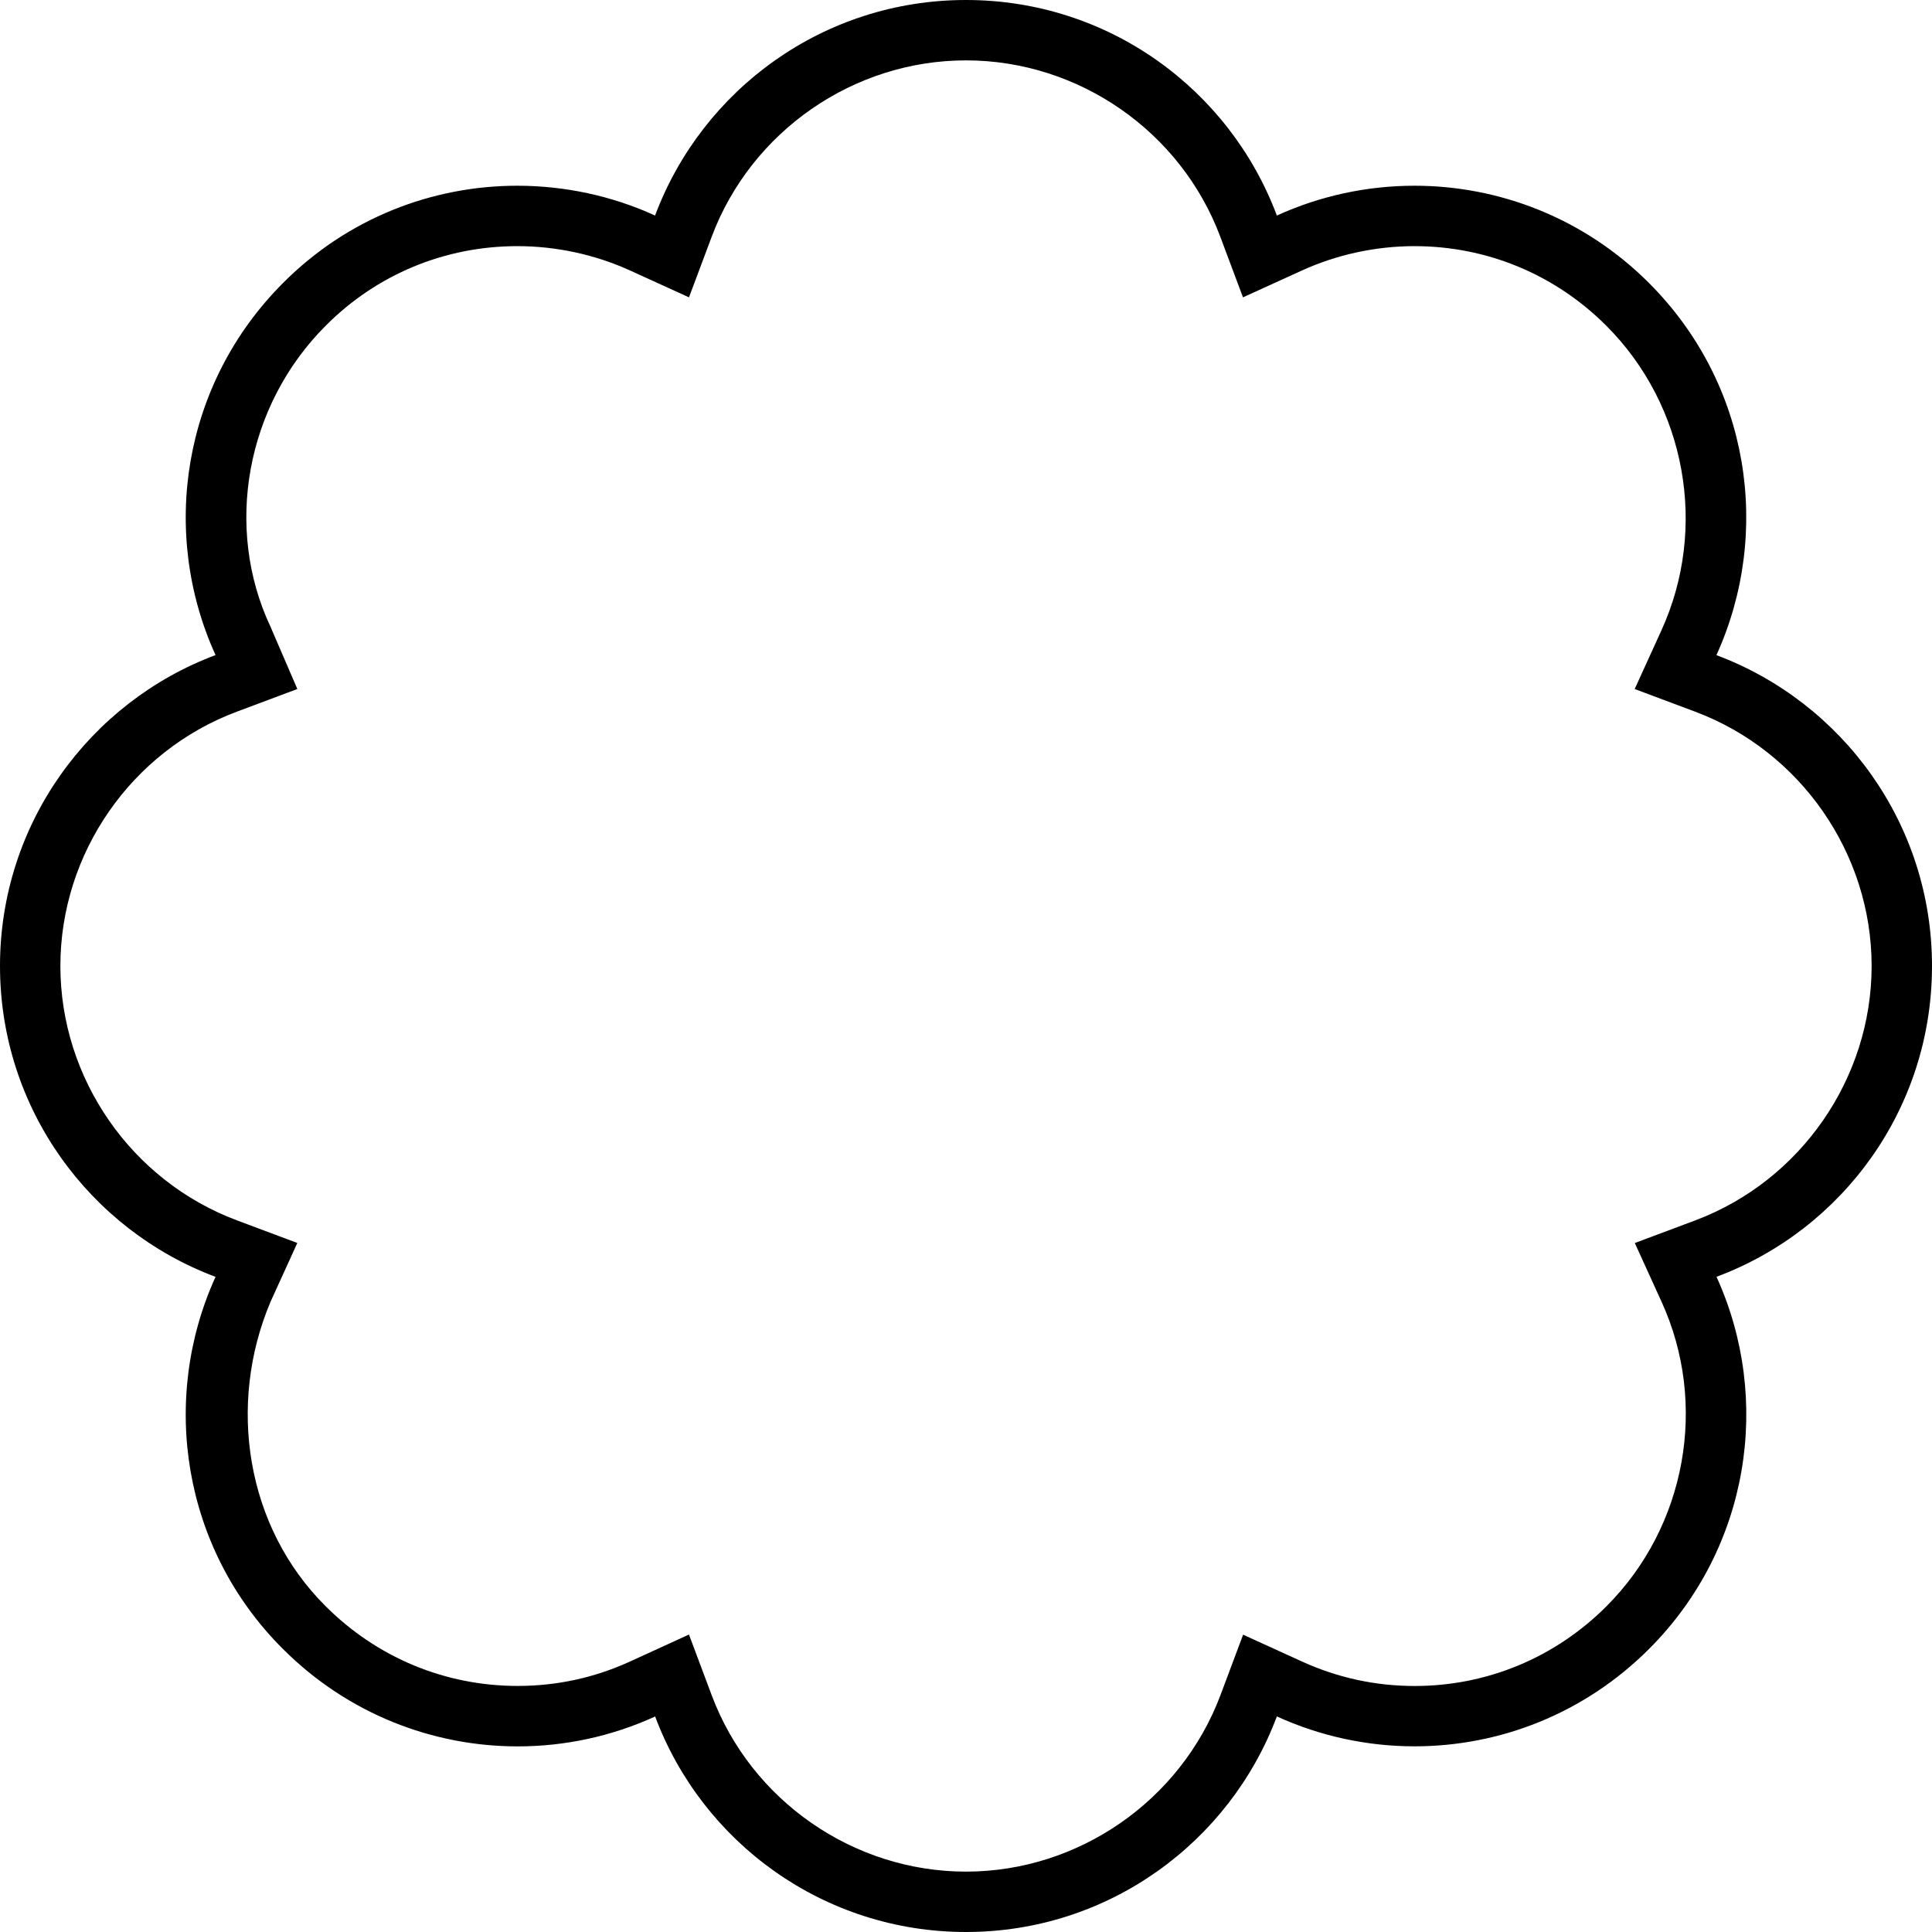
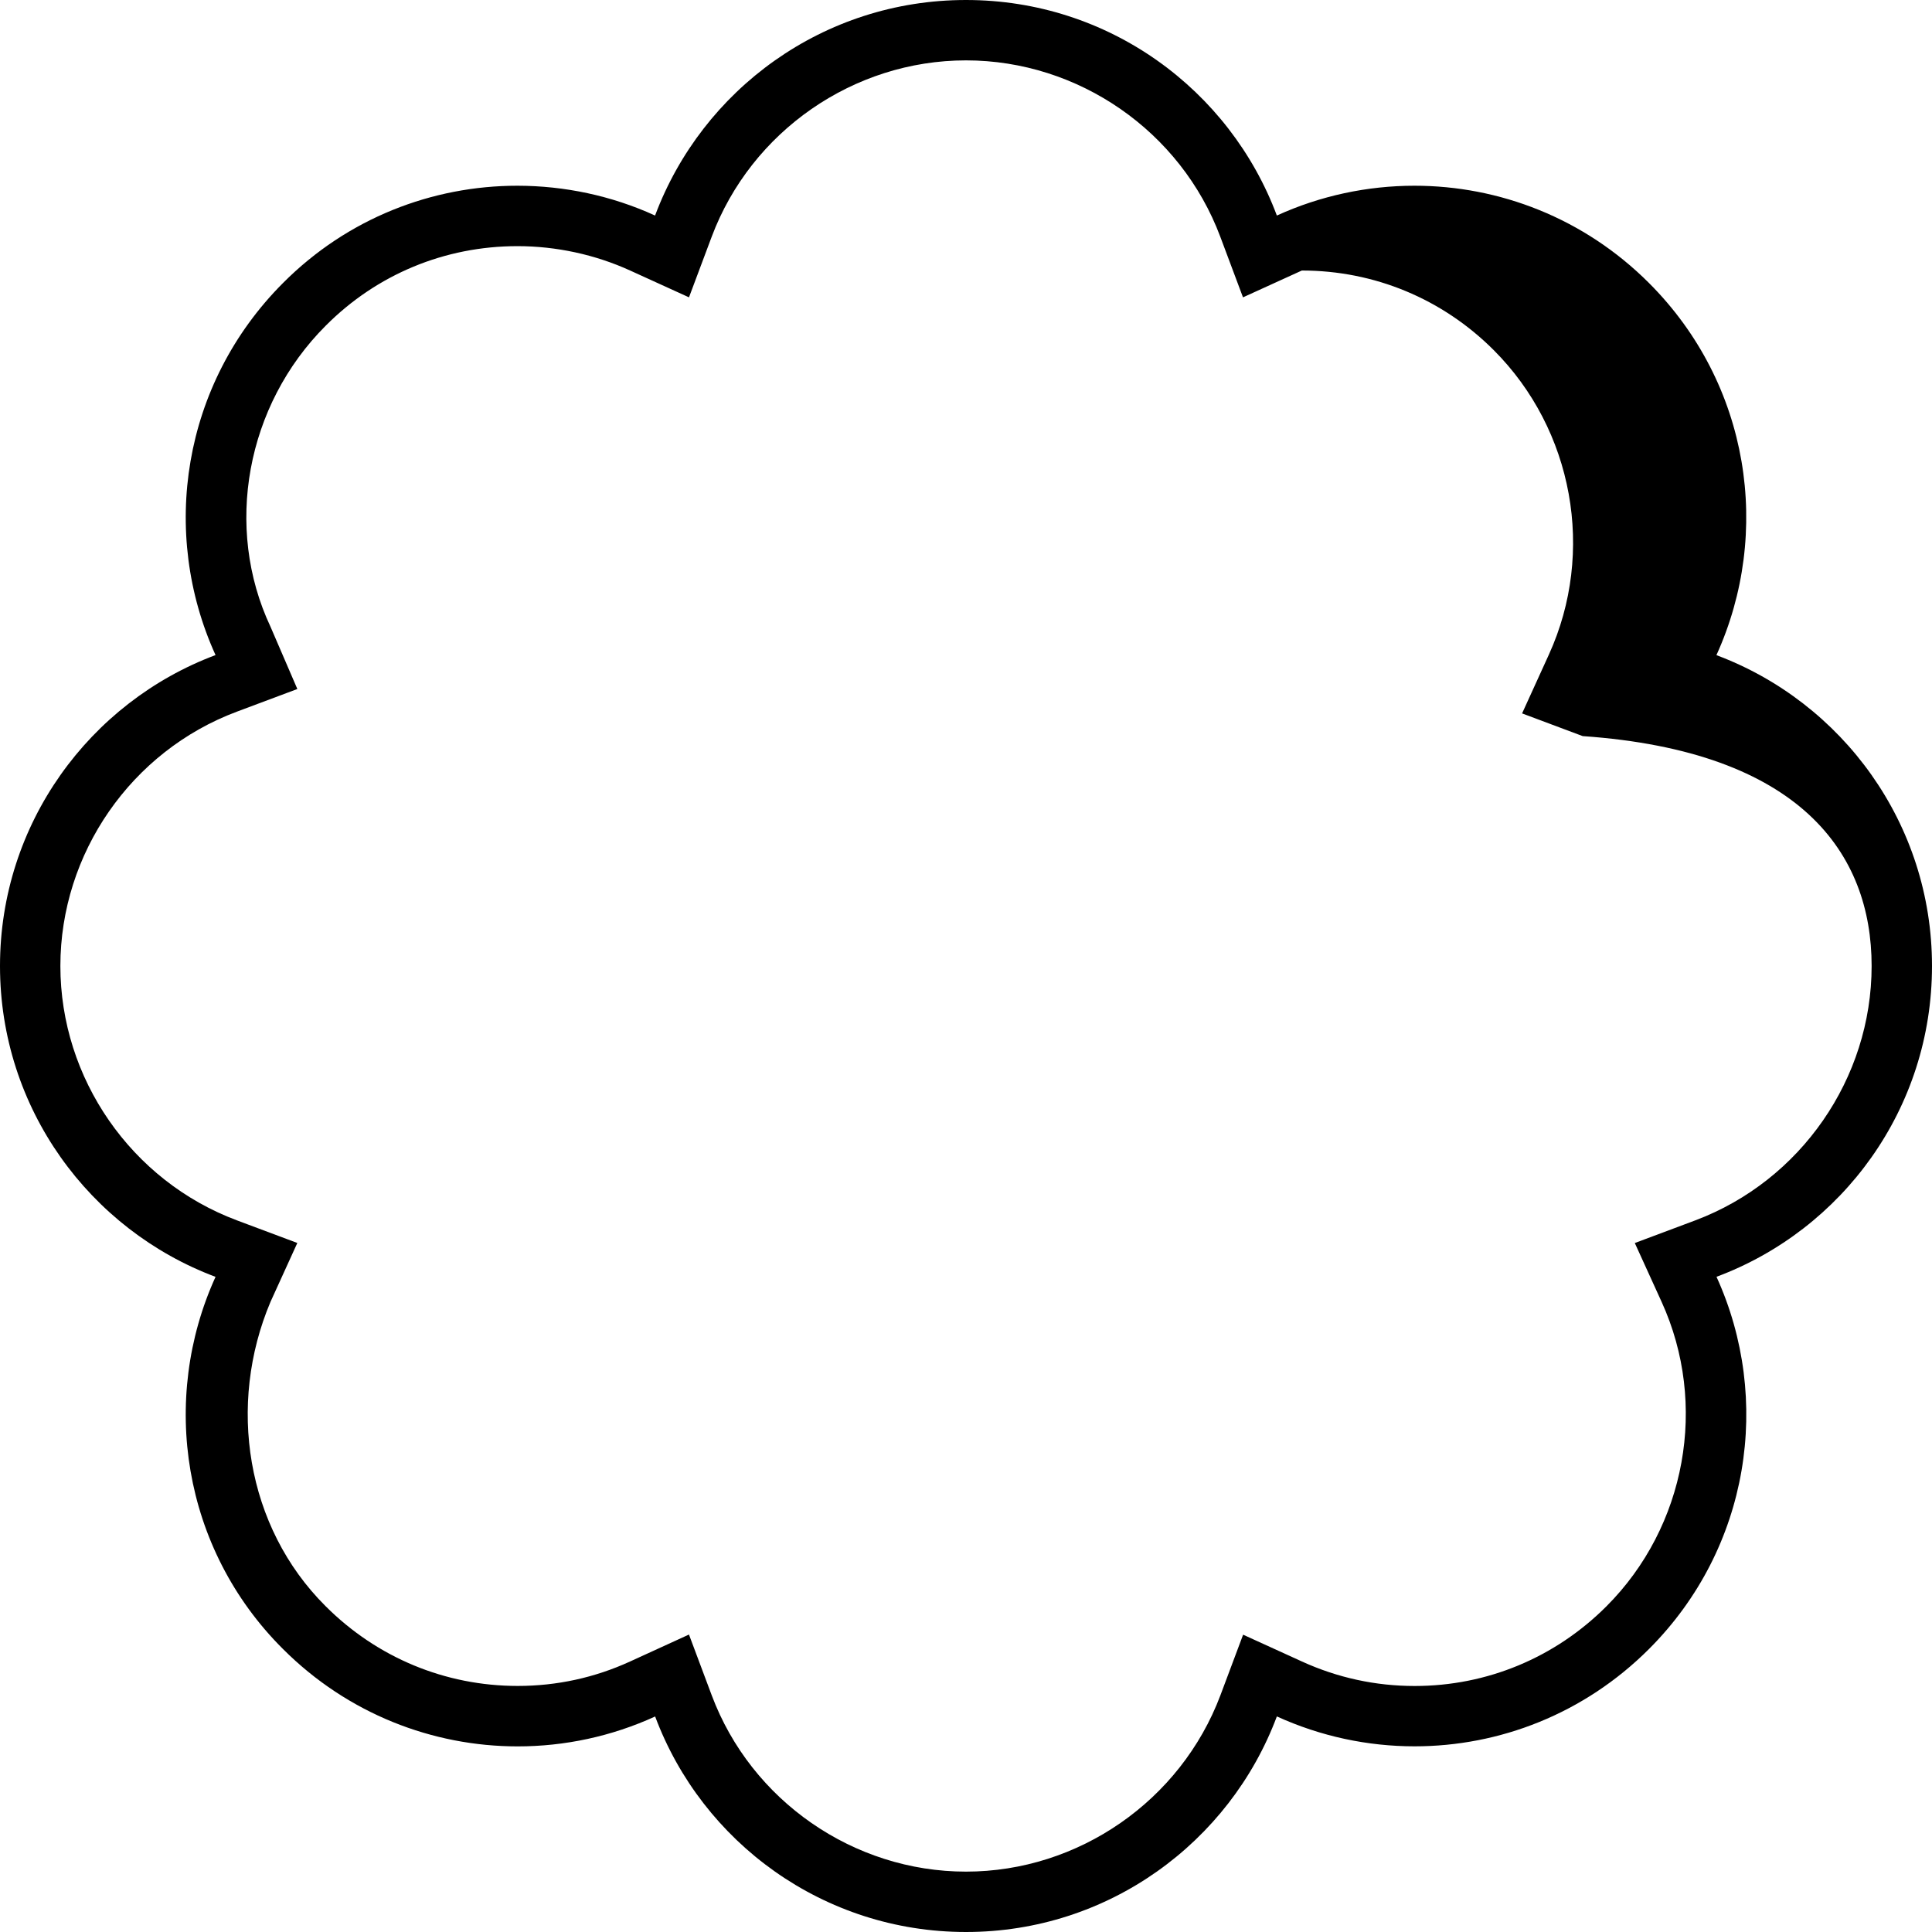
<svg xmlns="http://www.w3.org/2000/svg" viewBox="0 0 512 512">
-   <path d="M512 256c0-37.75-23.75-69.88-57.13-82.38C469.6 141.2 463.8 101.8 437 75c-17.21-17.21-39.69-25.78-62.15-25.78c-12.46 0-24.92 2.637-36.47 7.9C325.9 23.75 293.8 0 256 0S186.1 23.75 173.6 57.12C162.1 51.86 149.6 49.23 137.1 49.22C114.6 49.22 92.13 57.79 75 75C48.25 101.8 42.37 141.2 57.12 173.6C23.75 186.1 0 218.3 0 256s23.75 69.88 57.12 82.38c-14.75 32.38-8.875 72 17.88 98.63c17.15 17.15 39.66 25.8 62.18 25.8c12.44 0 24.88-2.633 36.44-7.924C186.1 488.3 218.3 512 256 512s69.88-23.75 82.38-57.13c11.6 5.289 24.06 7.924 36.5 7.924c22.53 0 44.97-8.643 62.13-25.8c26.75-26.75 32.63-66.25 17.88-98.63C488.3 325.9 512 293.8 512 256zM449.3 323.4l-16.06 6.014l7.107 15.6c12.37 27.14 6.486 59.56-14.63 80.68c-13.62 13.62-31.66 21.11-50.81 21.11c-10.38 0-20.42-2.18-29.86-6.482l-15.61-7.115l-6.016 16.06C312.9 477.2 285.8 496 256 496s-56.92-18.78-67.39-46.74l-6.025-16.09l-15.62 7.148c-9.385 4.295-19.41 6.473-29.78 6.473c-19.19 0-37.26-7.498-50.9-21.14c-21.13-21.03-26.1-53.44-14.6-80.65l7.107-15.6l-16.06-6.014C34.78 312.9 16 285.8 16 256c0-29.84 18.78-56.92 46.74-67.39l16.06-6.014L71.69 166.1C59.32 139.8 65.2 107.4 86.34 86.29c13.52-13.58 31.55-21.06 50.78-21.06c10.27 0 20.6 2.234 29.87 6.461l15.6 7.107l6.016-16.06C199.1 34.78 226.2 16 256 16s56.92 18.78 67.39 46.74l6.016 16.06l15.6-7.109c9.277-4.227 19.6-6.461 29.84-6.461c19.19 0 37.24 7.49 50.84 21.09c21.12 21.12 26.99 53.54 14.63 80.68l-7.107 15.6l16.06 6.014C477.2 199.1 496 226.2 496 256C496 285.8 477.2 312.9 449.3 323.4z" />
+   <path d="M512 256c0-37.75-23.75-69.88-57.13-82.38C469.6 141.2 463.8 101.8 437 75c-17.21-17.21-39.69-25.78-62.15-25.78c-12.46 0-24.92 2.637-36.47 7.9C325.9 23.75 293.8 0 256 0S186.1 23.75 173.6 57.12C162.1 51.86 149.6 49.23 137.1 49.22C114.6 49.22 92.13 57.79 75 75C48.25 101.8 42.37 141.2 57.12 173.6C23.75 186.1 0 218.3 0 256s23.75 69.88 57.12 82.38c-14.75 32.38-8.875 72 17.88 98.63c17.15 17.15 39.66 25.8 62.18 25.8c12.44 0 24.88-2.633 36.44-7.924C186.1 488.3 218.3 512 256 512s69.88-23.75 82.38-57.13c11.6 5.289 24.06 7.924 36.5 7.924c22.53 0 44.97-8.643 62.13-25.8c26.75-26.75 32.63-66.25 17.88-98.63C488.3 325.9 512 293.8 512 256zM449.3 323.4l-16.06 6.014l7.107 15.6c12.37 27.14 6.486 59.56-14.63 80.68c-13.62 13.62-31.66 21.11-50.81 21.11c-10.38 0-20.42-2.18-29.86-6.482l-15.61-7.115l-6.016 16.06C312.9 477.2 285.8 496 256 496s-56.92-18.78-67.39-46.74l-6.025-16.09l-15.62 7.148c-9.385 4.295-19.41 6.473-29.78 6.473c-19.19 0-37.26-7.498-50.9-21.14c-21.13-21.03-26.1-53.44-14.6-80.65l7.107-15.6l-16.06-6.014C34.78 312.9 16 285.8 16 256c0-29.84 18.78-56.92 46.74-67.39l16.06-6.014L71.69 166.1C59.32 139.8 65.2 107.4 86.34 86.29c13.52-13.58 31.55-21.06 50.78-21.06c10.27 0 20.6 2.234 29.87 6.461l15.6 7.107l6.016-16.06C199.1 34.78 226.2 16 256 16s56.92 18.78 67.39 46.74l6.016 16.06l15.6-7.109c19.19 0 37.24 7.49 50.84 21.09c21.12 21.12 26.99 53.54 14.63 80.68l-7.107 15.6l16.06 6.014C477.2 199.1 496 226.2 496 256C496 285.8 477.2 312.9 449.3 323.4z" />
</svg>